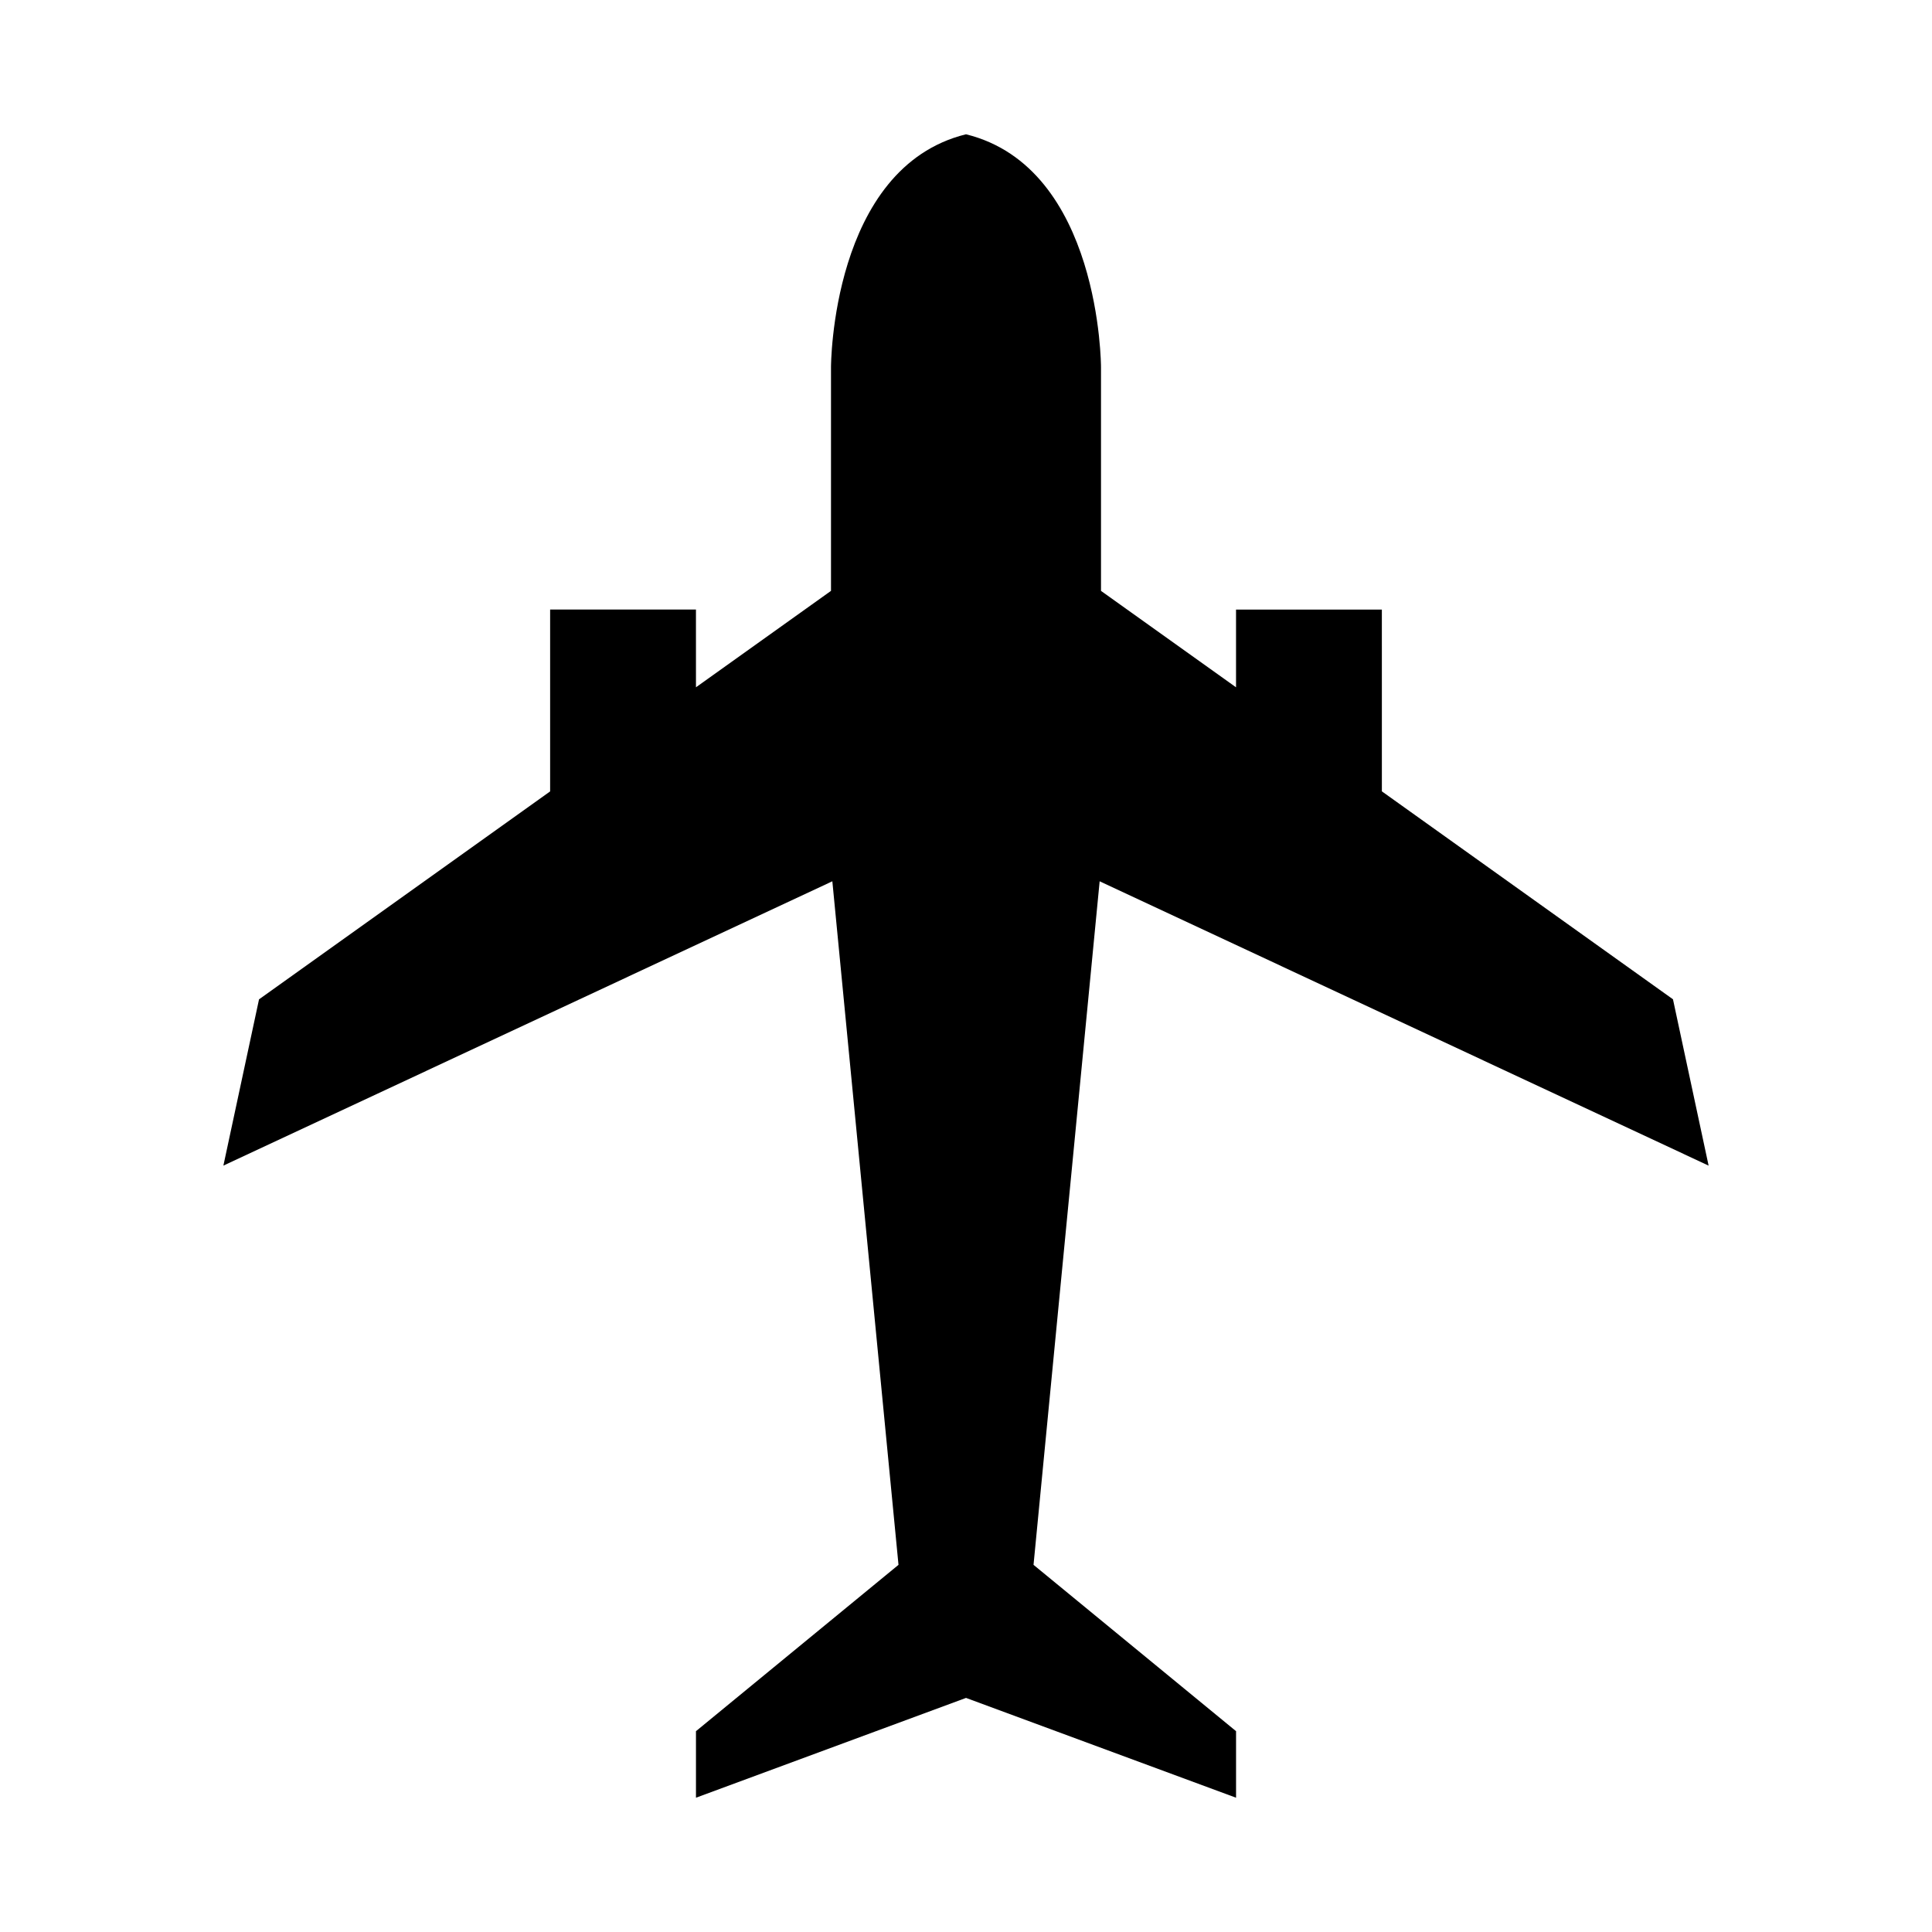
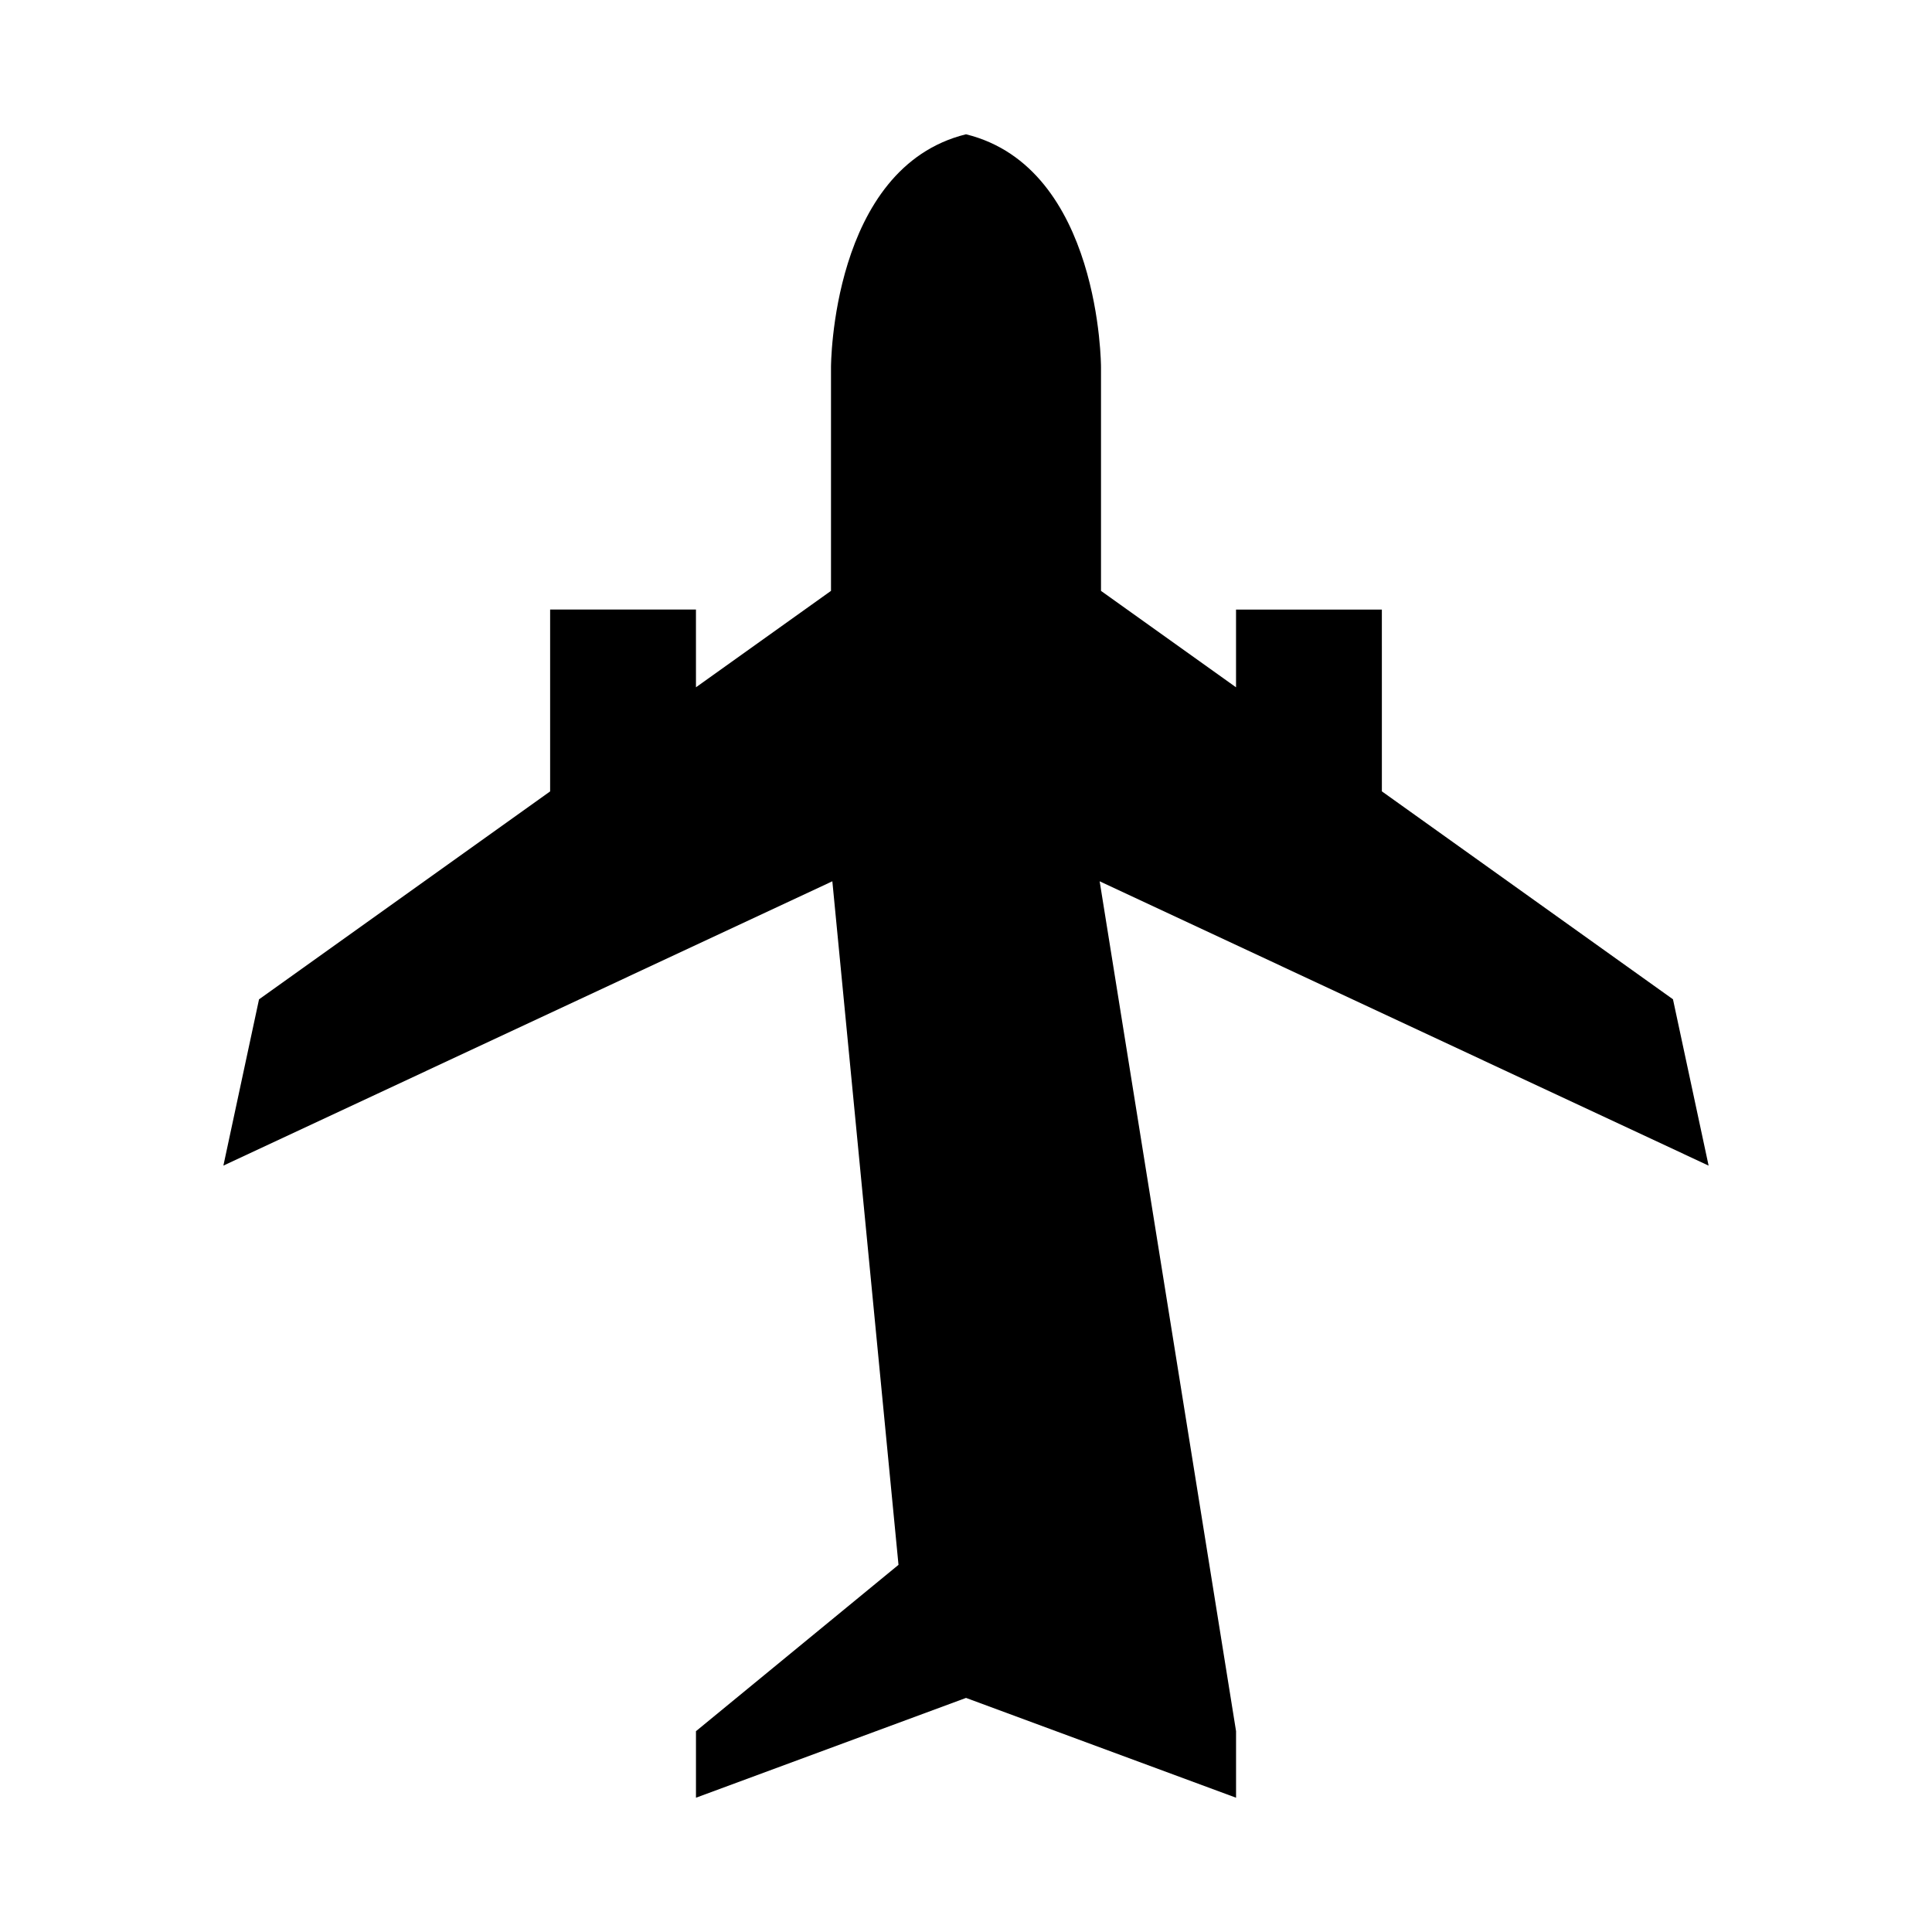
<svg xmlns="http://www.w3.org/2000/svg" fill="#000000" width="800px" height="800px" version="1.1" viewBox="144 144 512 512">
-   <path d="m435.42 377.55 161.38 75.352-9.445-44.082-77.145-55.105-0.004-48.176h-38.645v20.602l-35.785-25.551v-59.289s0-52.898-35.777-61.715c-35.777 8.816-35.777 61.715-35.777 61.715v59.285l-35.785 25.551-0.004-20.598h-38.645v48.191l-77.145 55.105-9.445 44.066 161.38-75.352 17.531 181.15-53.672 44.082v17.633l71.566-26.449 71.562 26.449v-17.633l-53.672-44.082z" />
+   <path d="m435.42 377.55 161.38 75.352-9.445-44.082-77.145-55.105-0.004-48.176h-38.645v20.602l-35.785-25.551v-59.289s0-52.898-35.777-61.715c-35.777 8.816-35.777 61.715-35.777 61.715v59.285l-35.785 25.551-0.004-20.598h-38.645v48.191l-77.145 55.105-9.445 44.066 161.38-75.352 17.531 181.15-53.672 44.082v17.633l71.566-26.449 71.562 26.449v-17.633z" />
</svg>